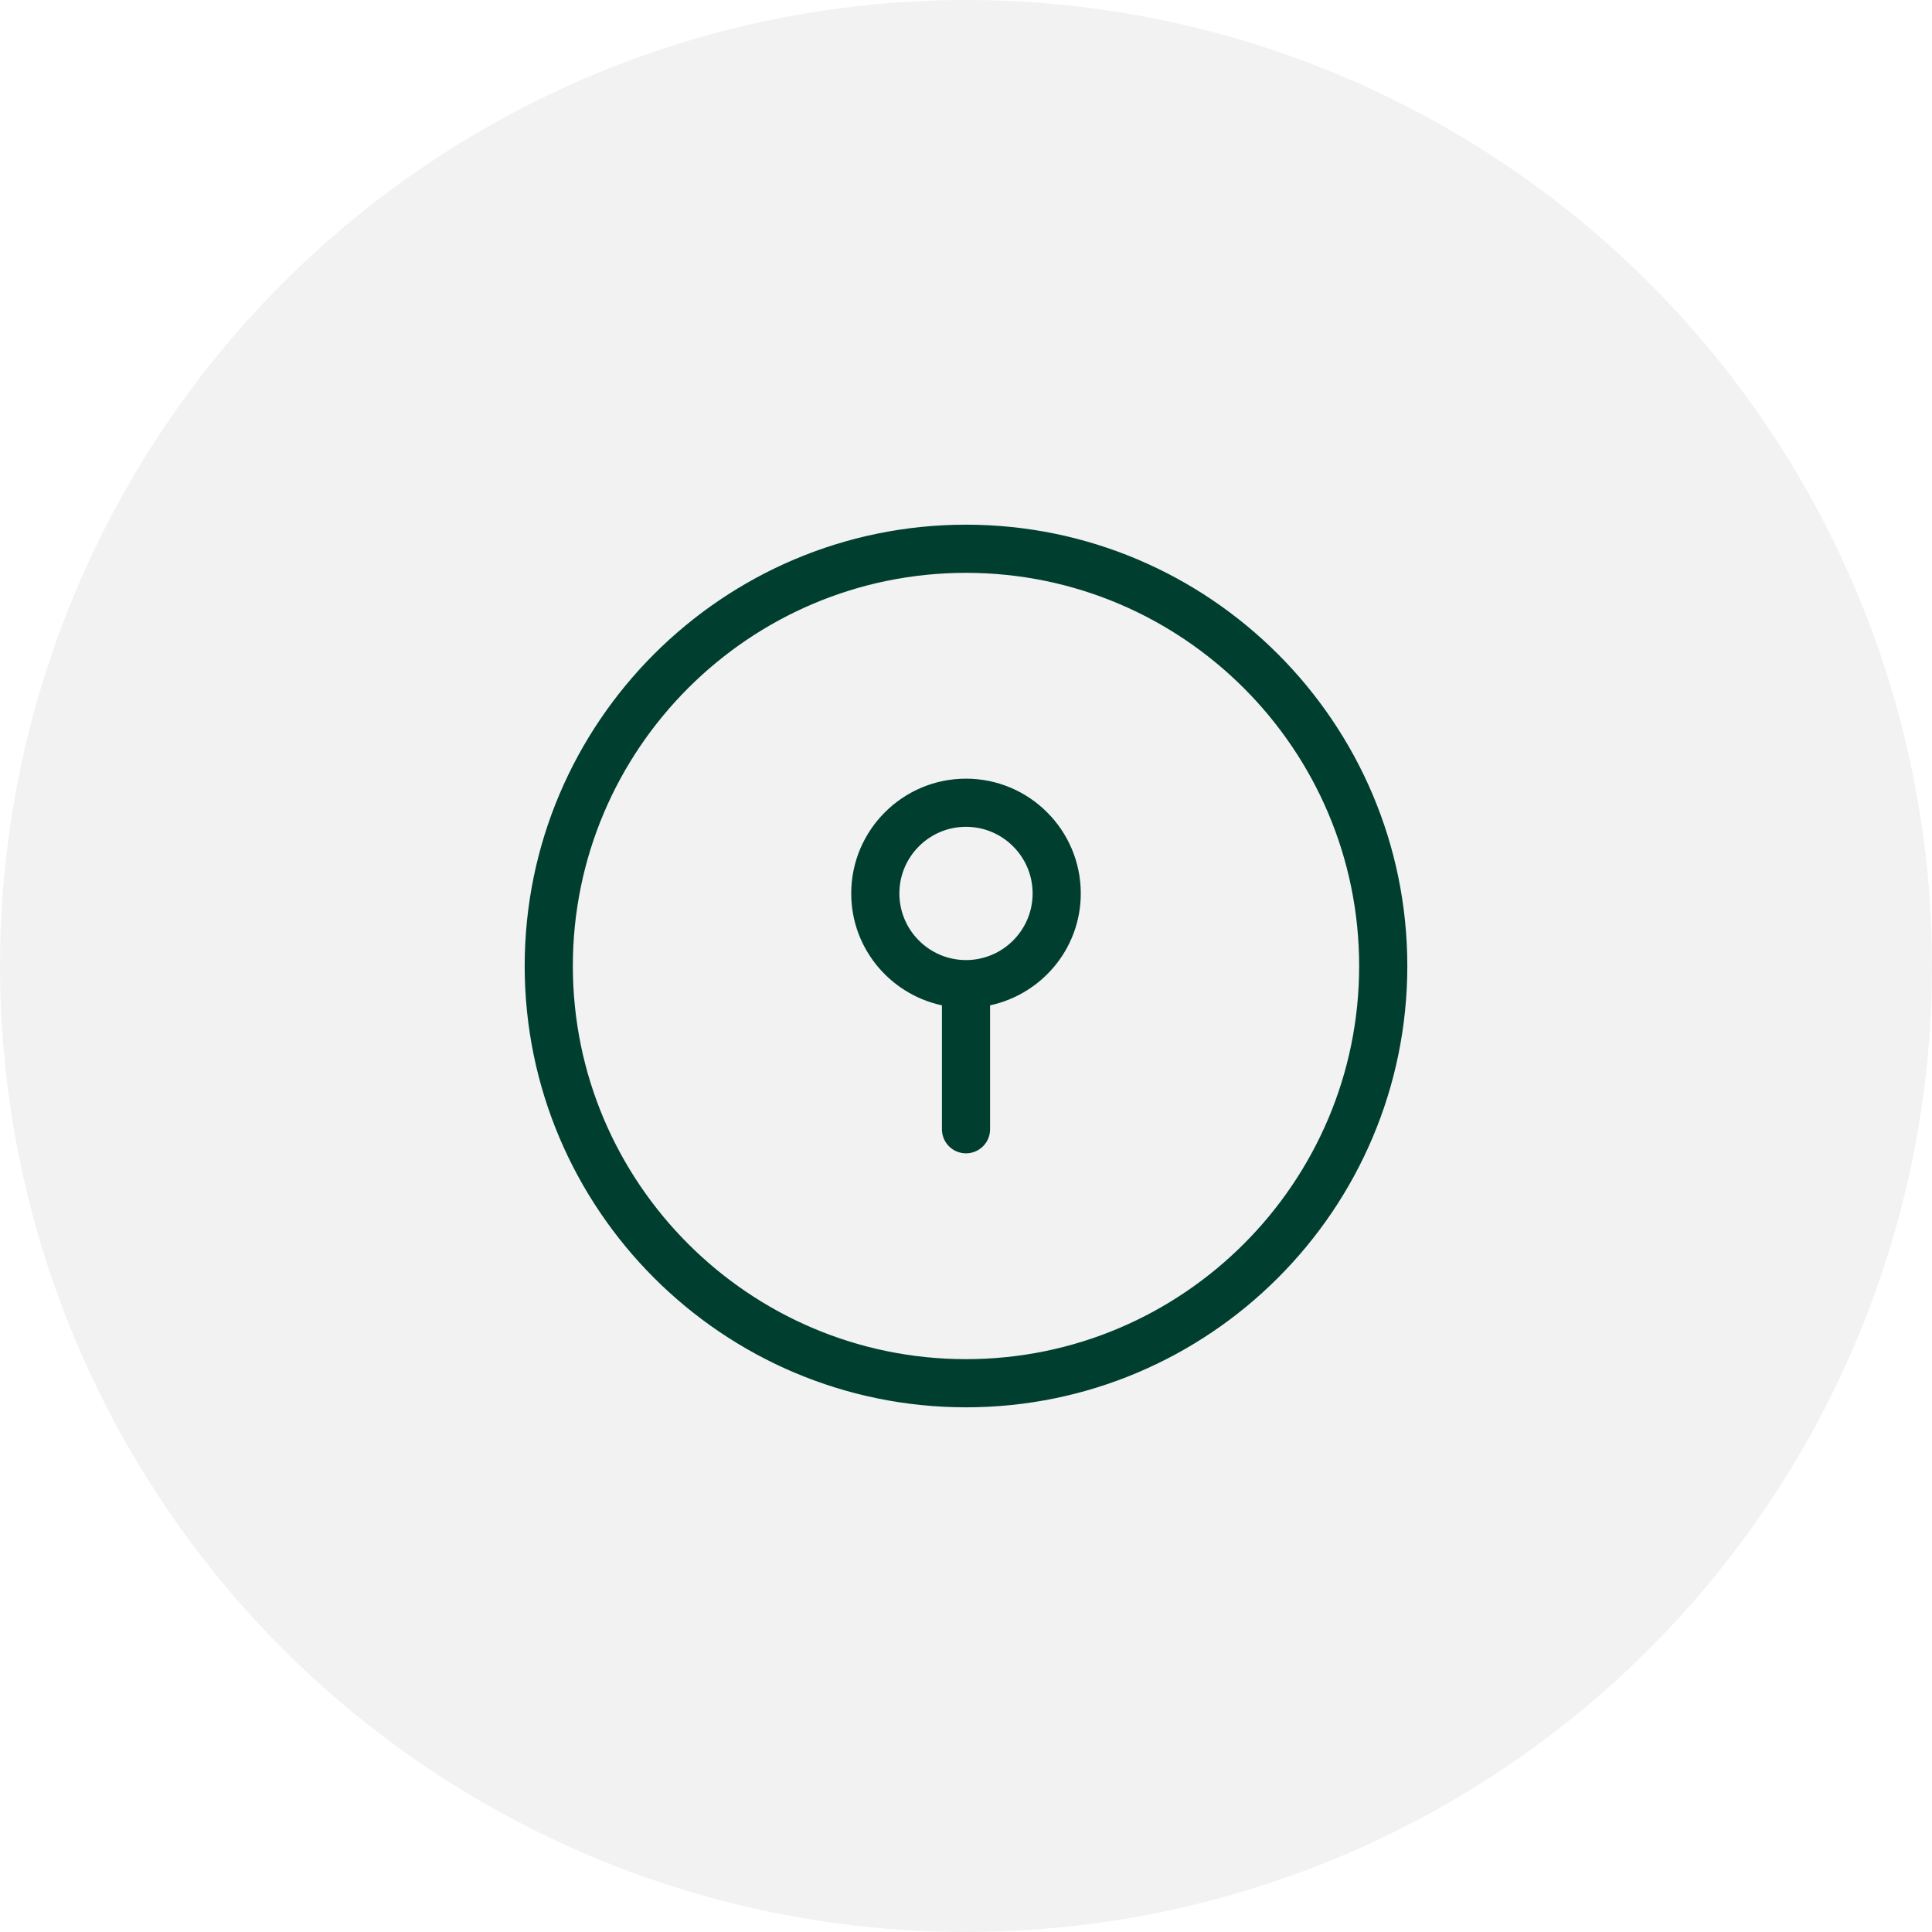
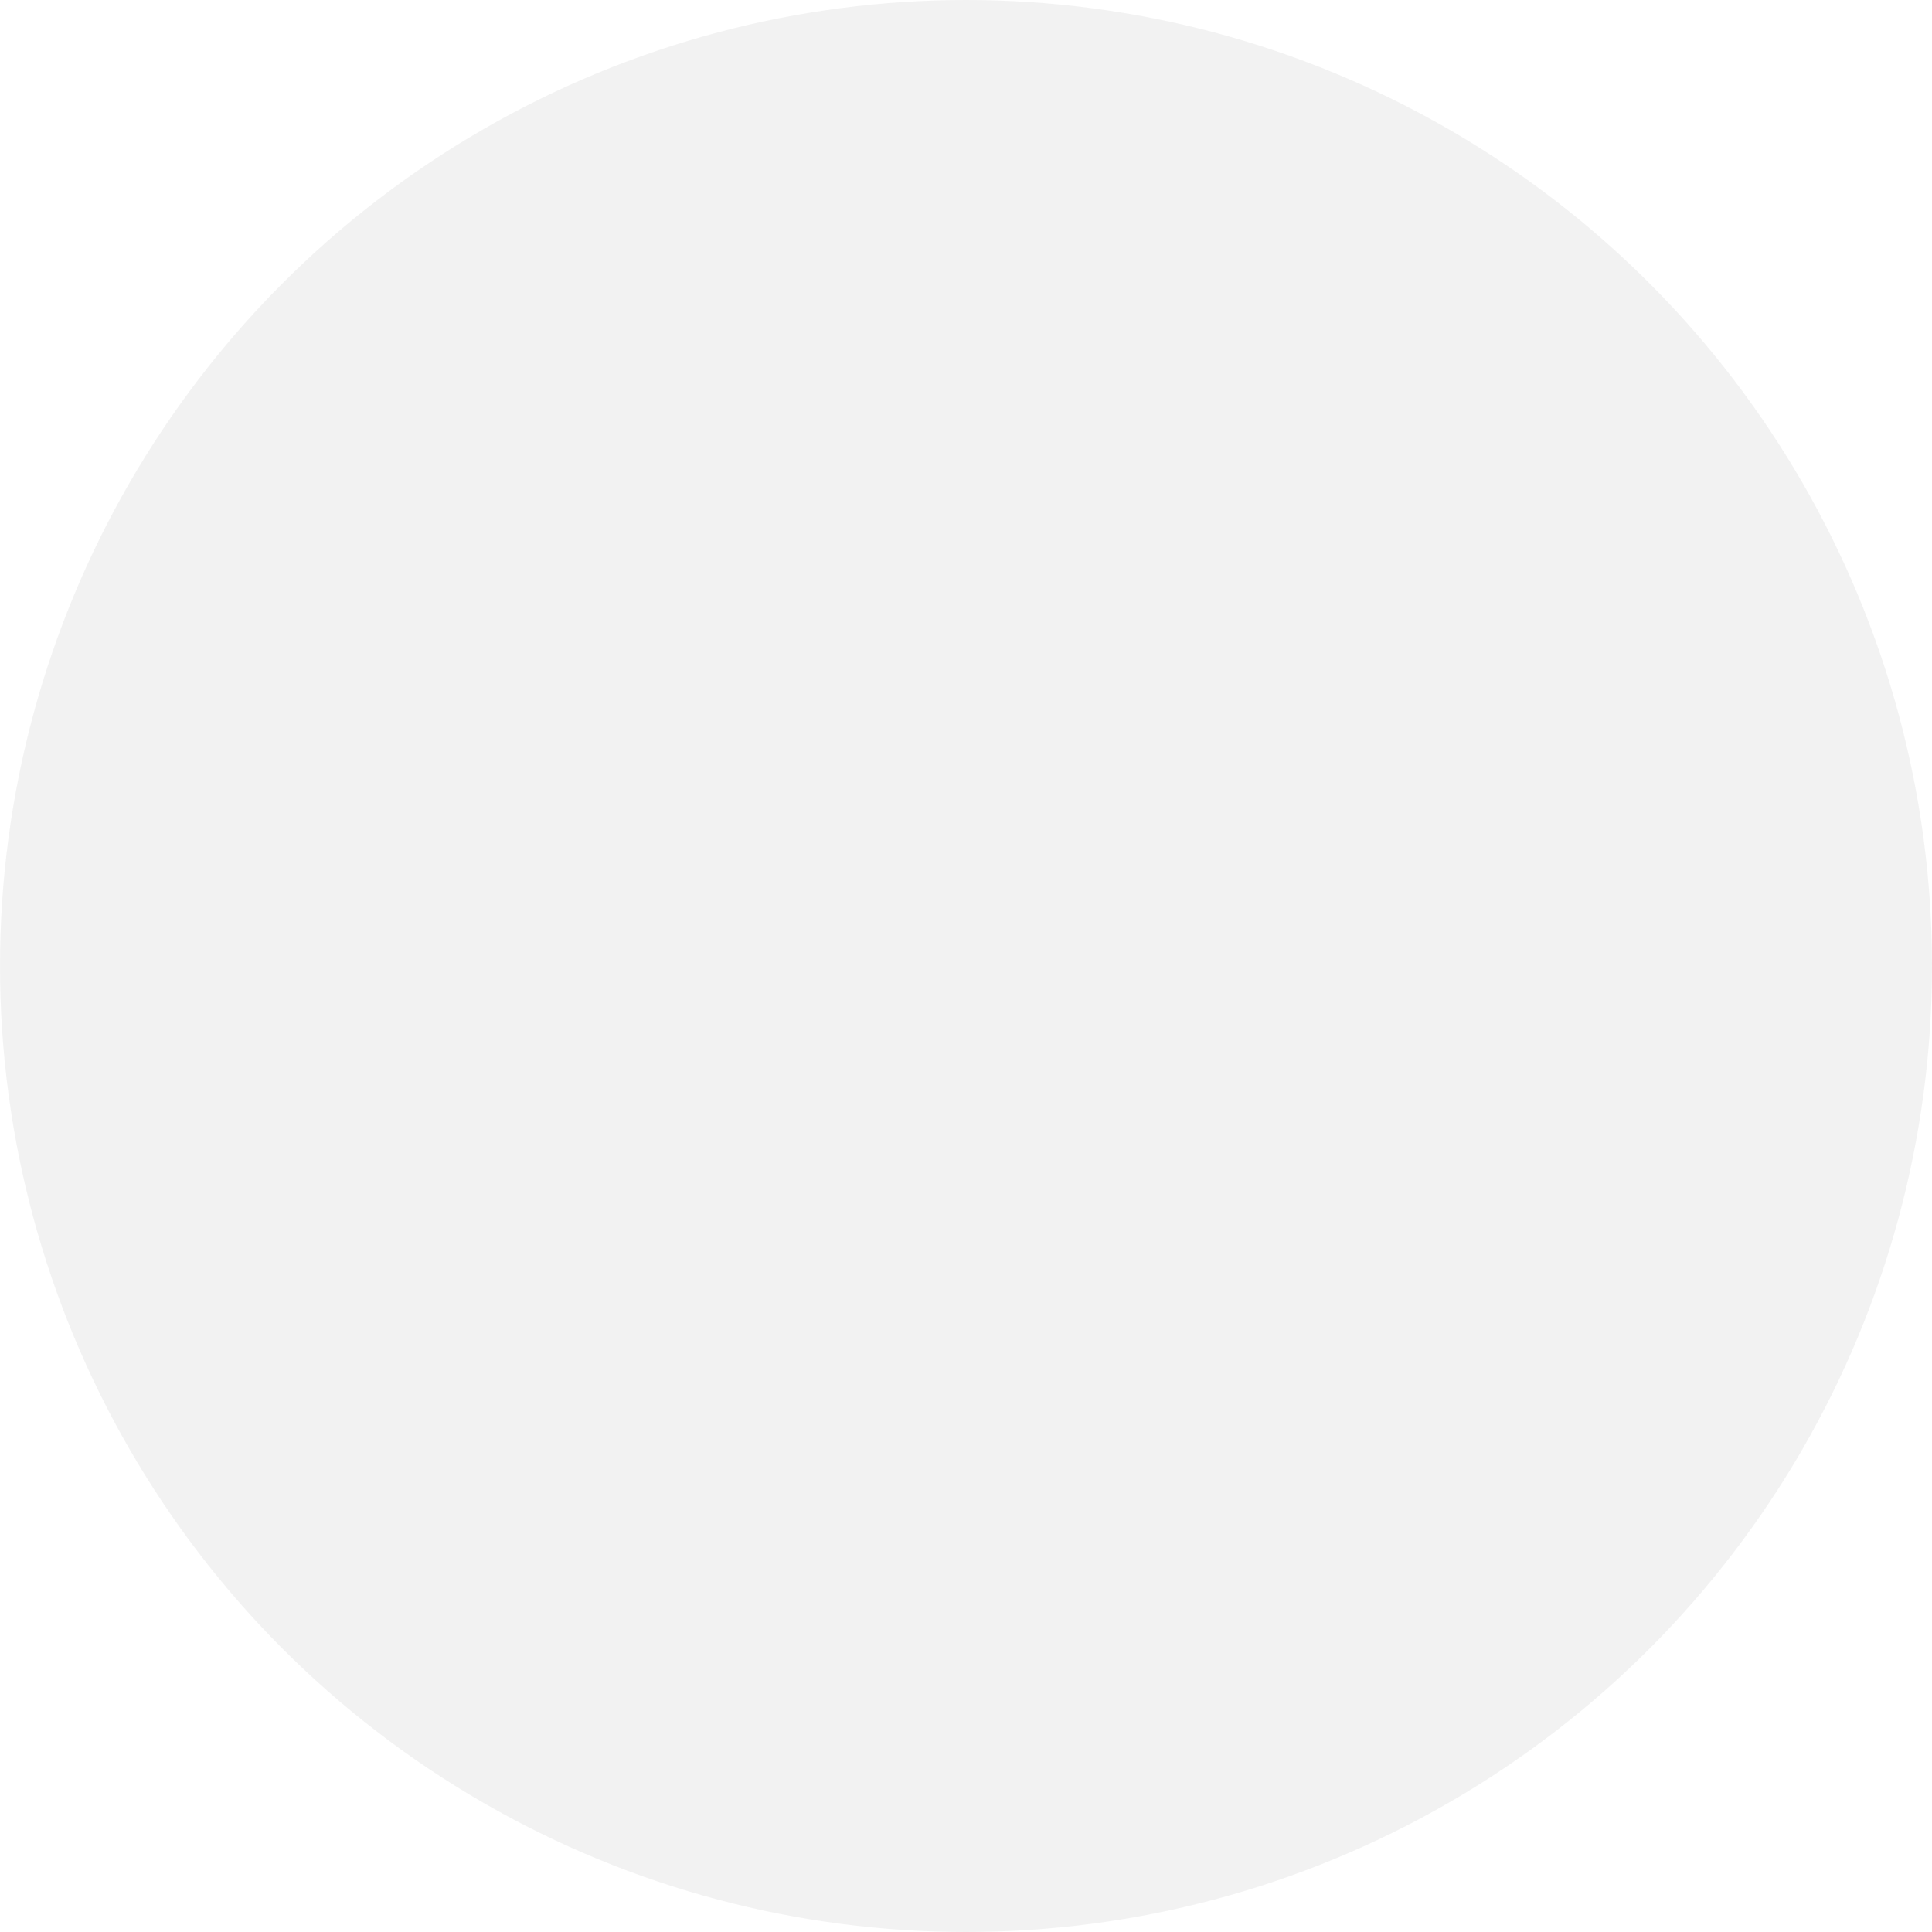
<svg xmlns="http://www.w3.org/2000/svg" width="142" height="142" viewBox="0 0 142 142" fill="none">
  <circle cx="71" cy="71" r="71" fill="#E6E6E6" fill-opacity="0.5" />
-   <path d="M71 39C53.355 39 39 53.355 39 71C39 88.645 53.355 103 71 103C88.645 103 103 88.645 103 71C103 53.355 88.645 39 71 39ZM71 100.333C54.827 100.333 41.667 87.173 41.667 71C41.667 54.827 54.827 41.667 71 41.667C87.173 41.667 100.333 54.827 100.333 71C100.333 87.173 87.173 100.333 71 100.333ZM71 57.667C66.589 57.667 63 61.256 63 65.667C63 69.621 65.891 72.893 69.667 73.531V83C69.667 83.736 70.264 84.333 71 84.333C71.736 84.333 72.333 83.736 72.333 83V73.531C76.109 72.891 79 69.621 79 65.667C79 61.256 75.411 57.667 71 57.667ZM71 71C68.059 71 65.667 68.608 65.667 65.667C65.667 62.725 68.059 60.333 71 60.333C73.941 60.333 76.333 62.725 76.333 65.667C76.333 68.608 73.941 71 71 71Z" fill="#003F30" stroke="#003F30" stroke-width="0.873" />
</svg>